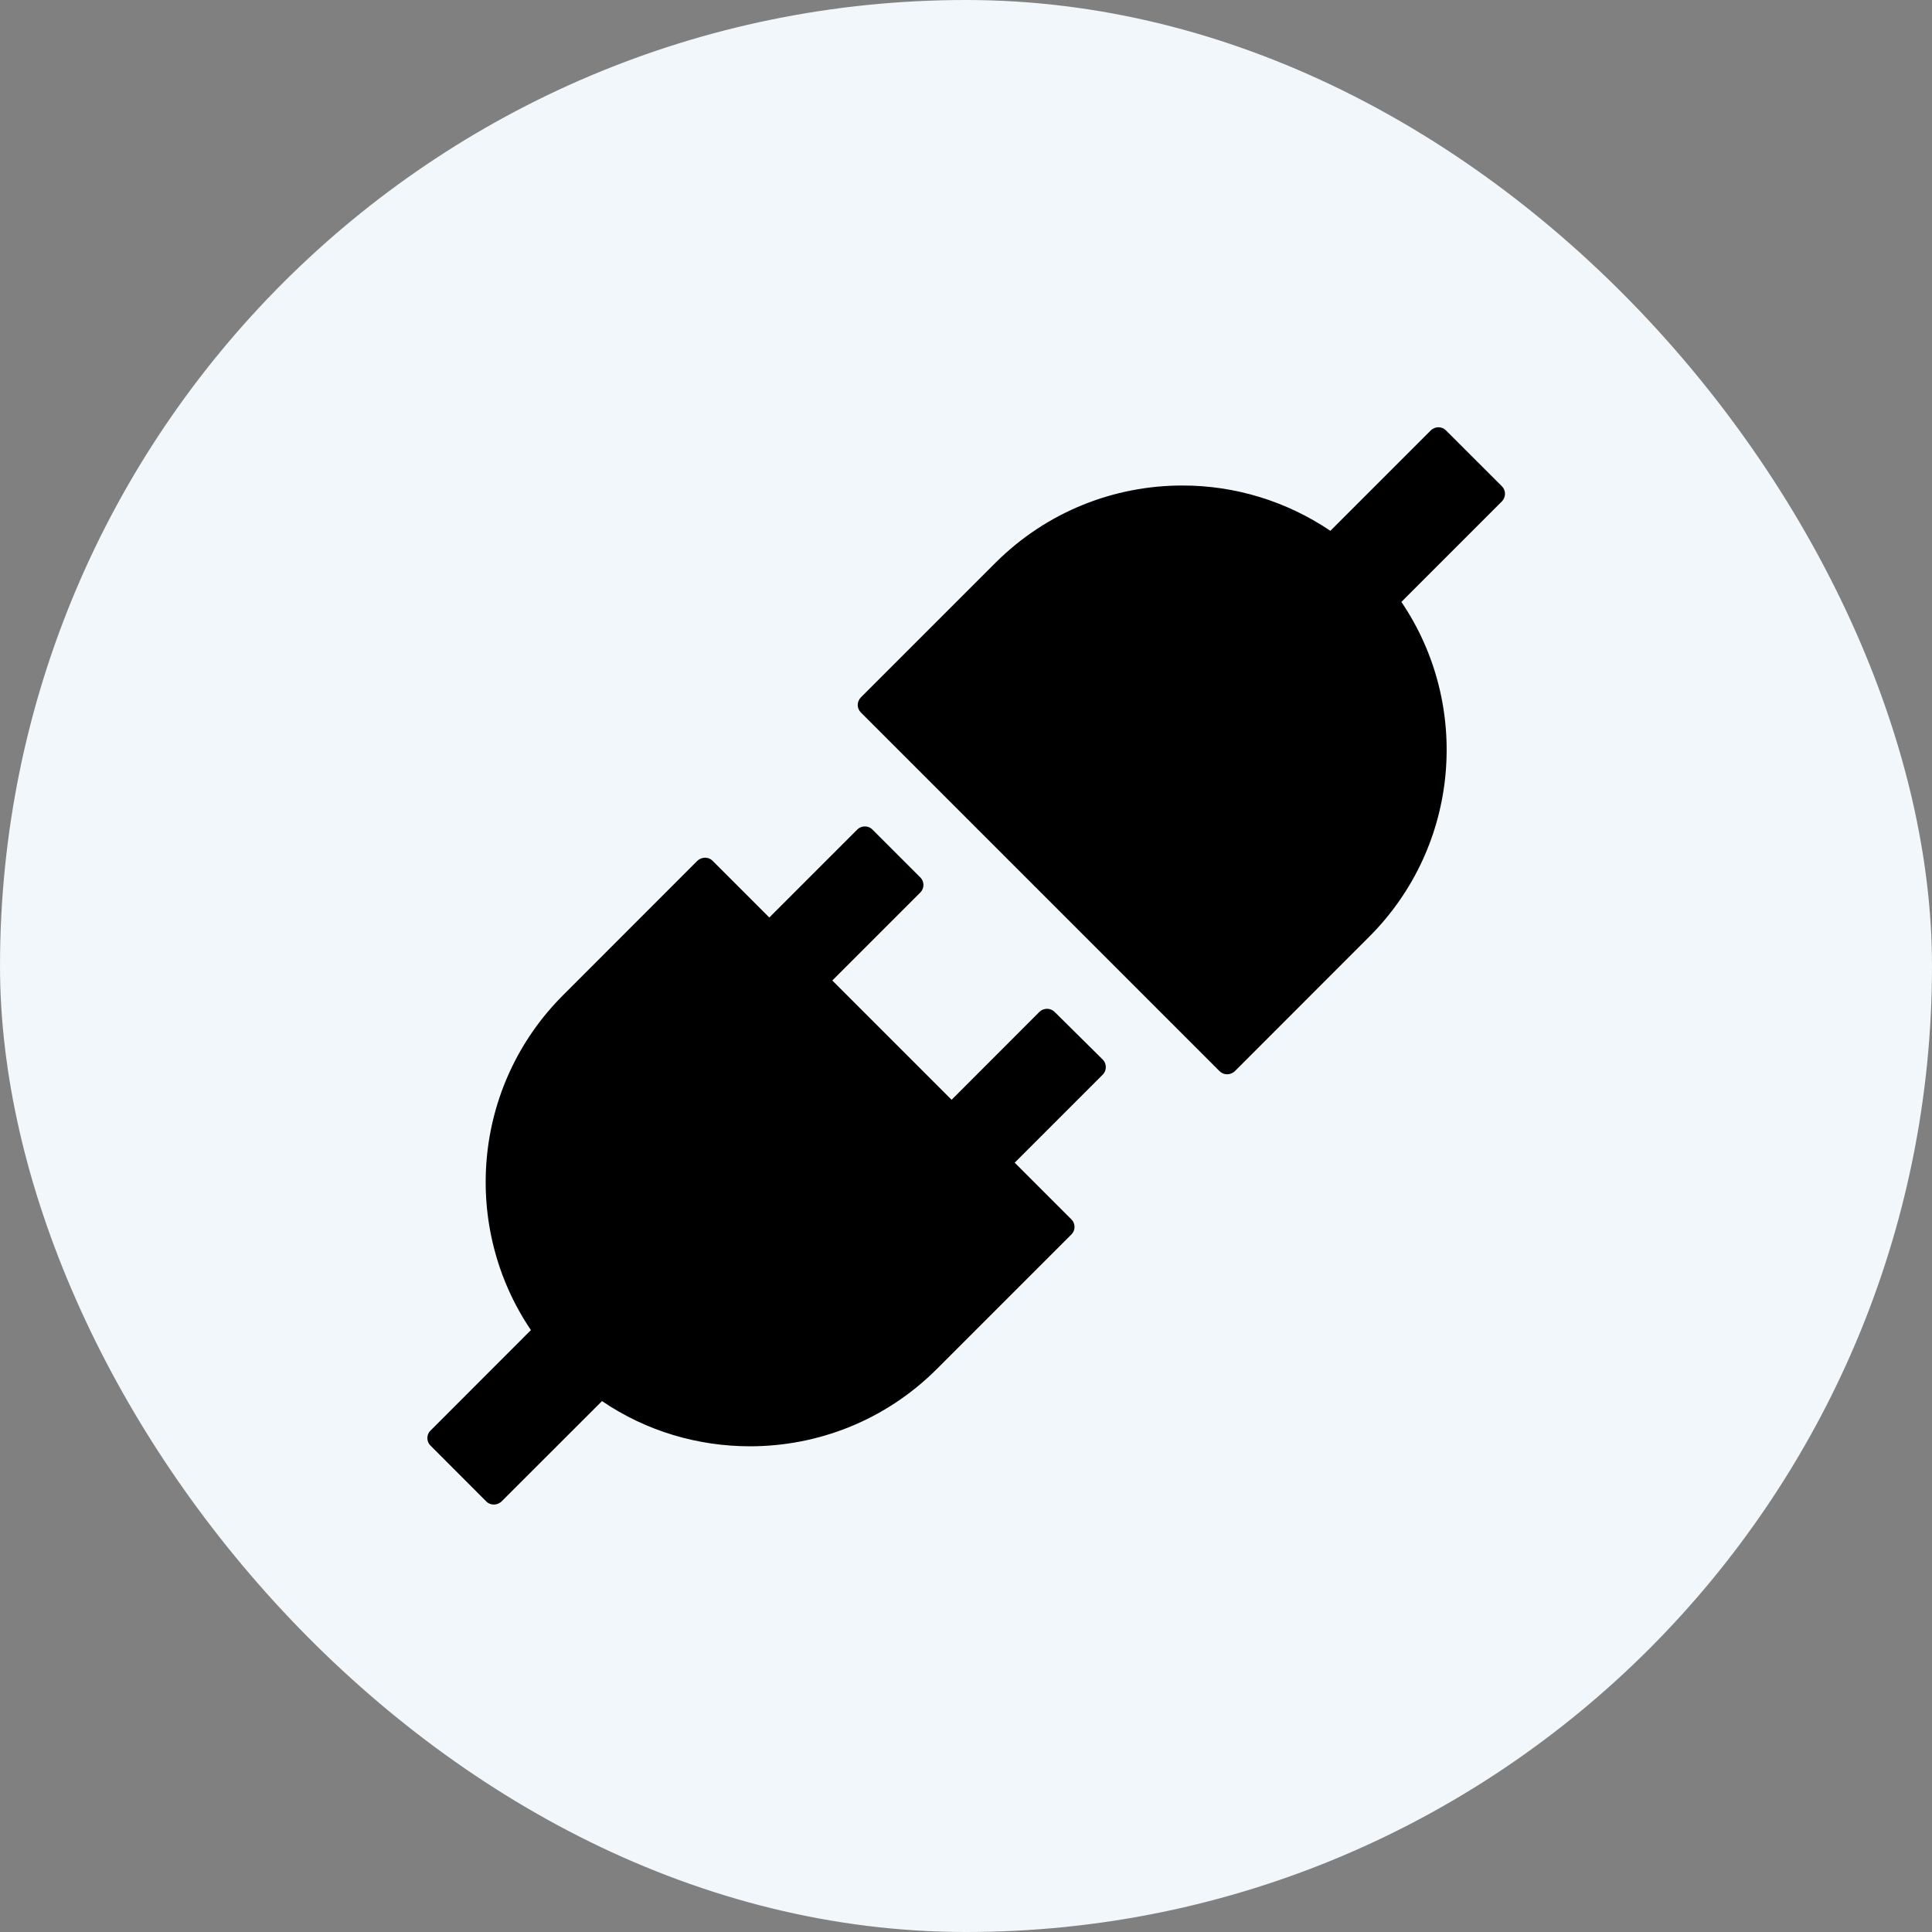
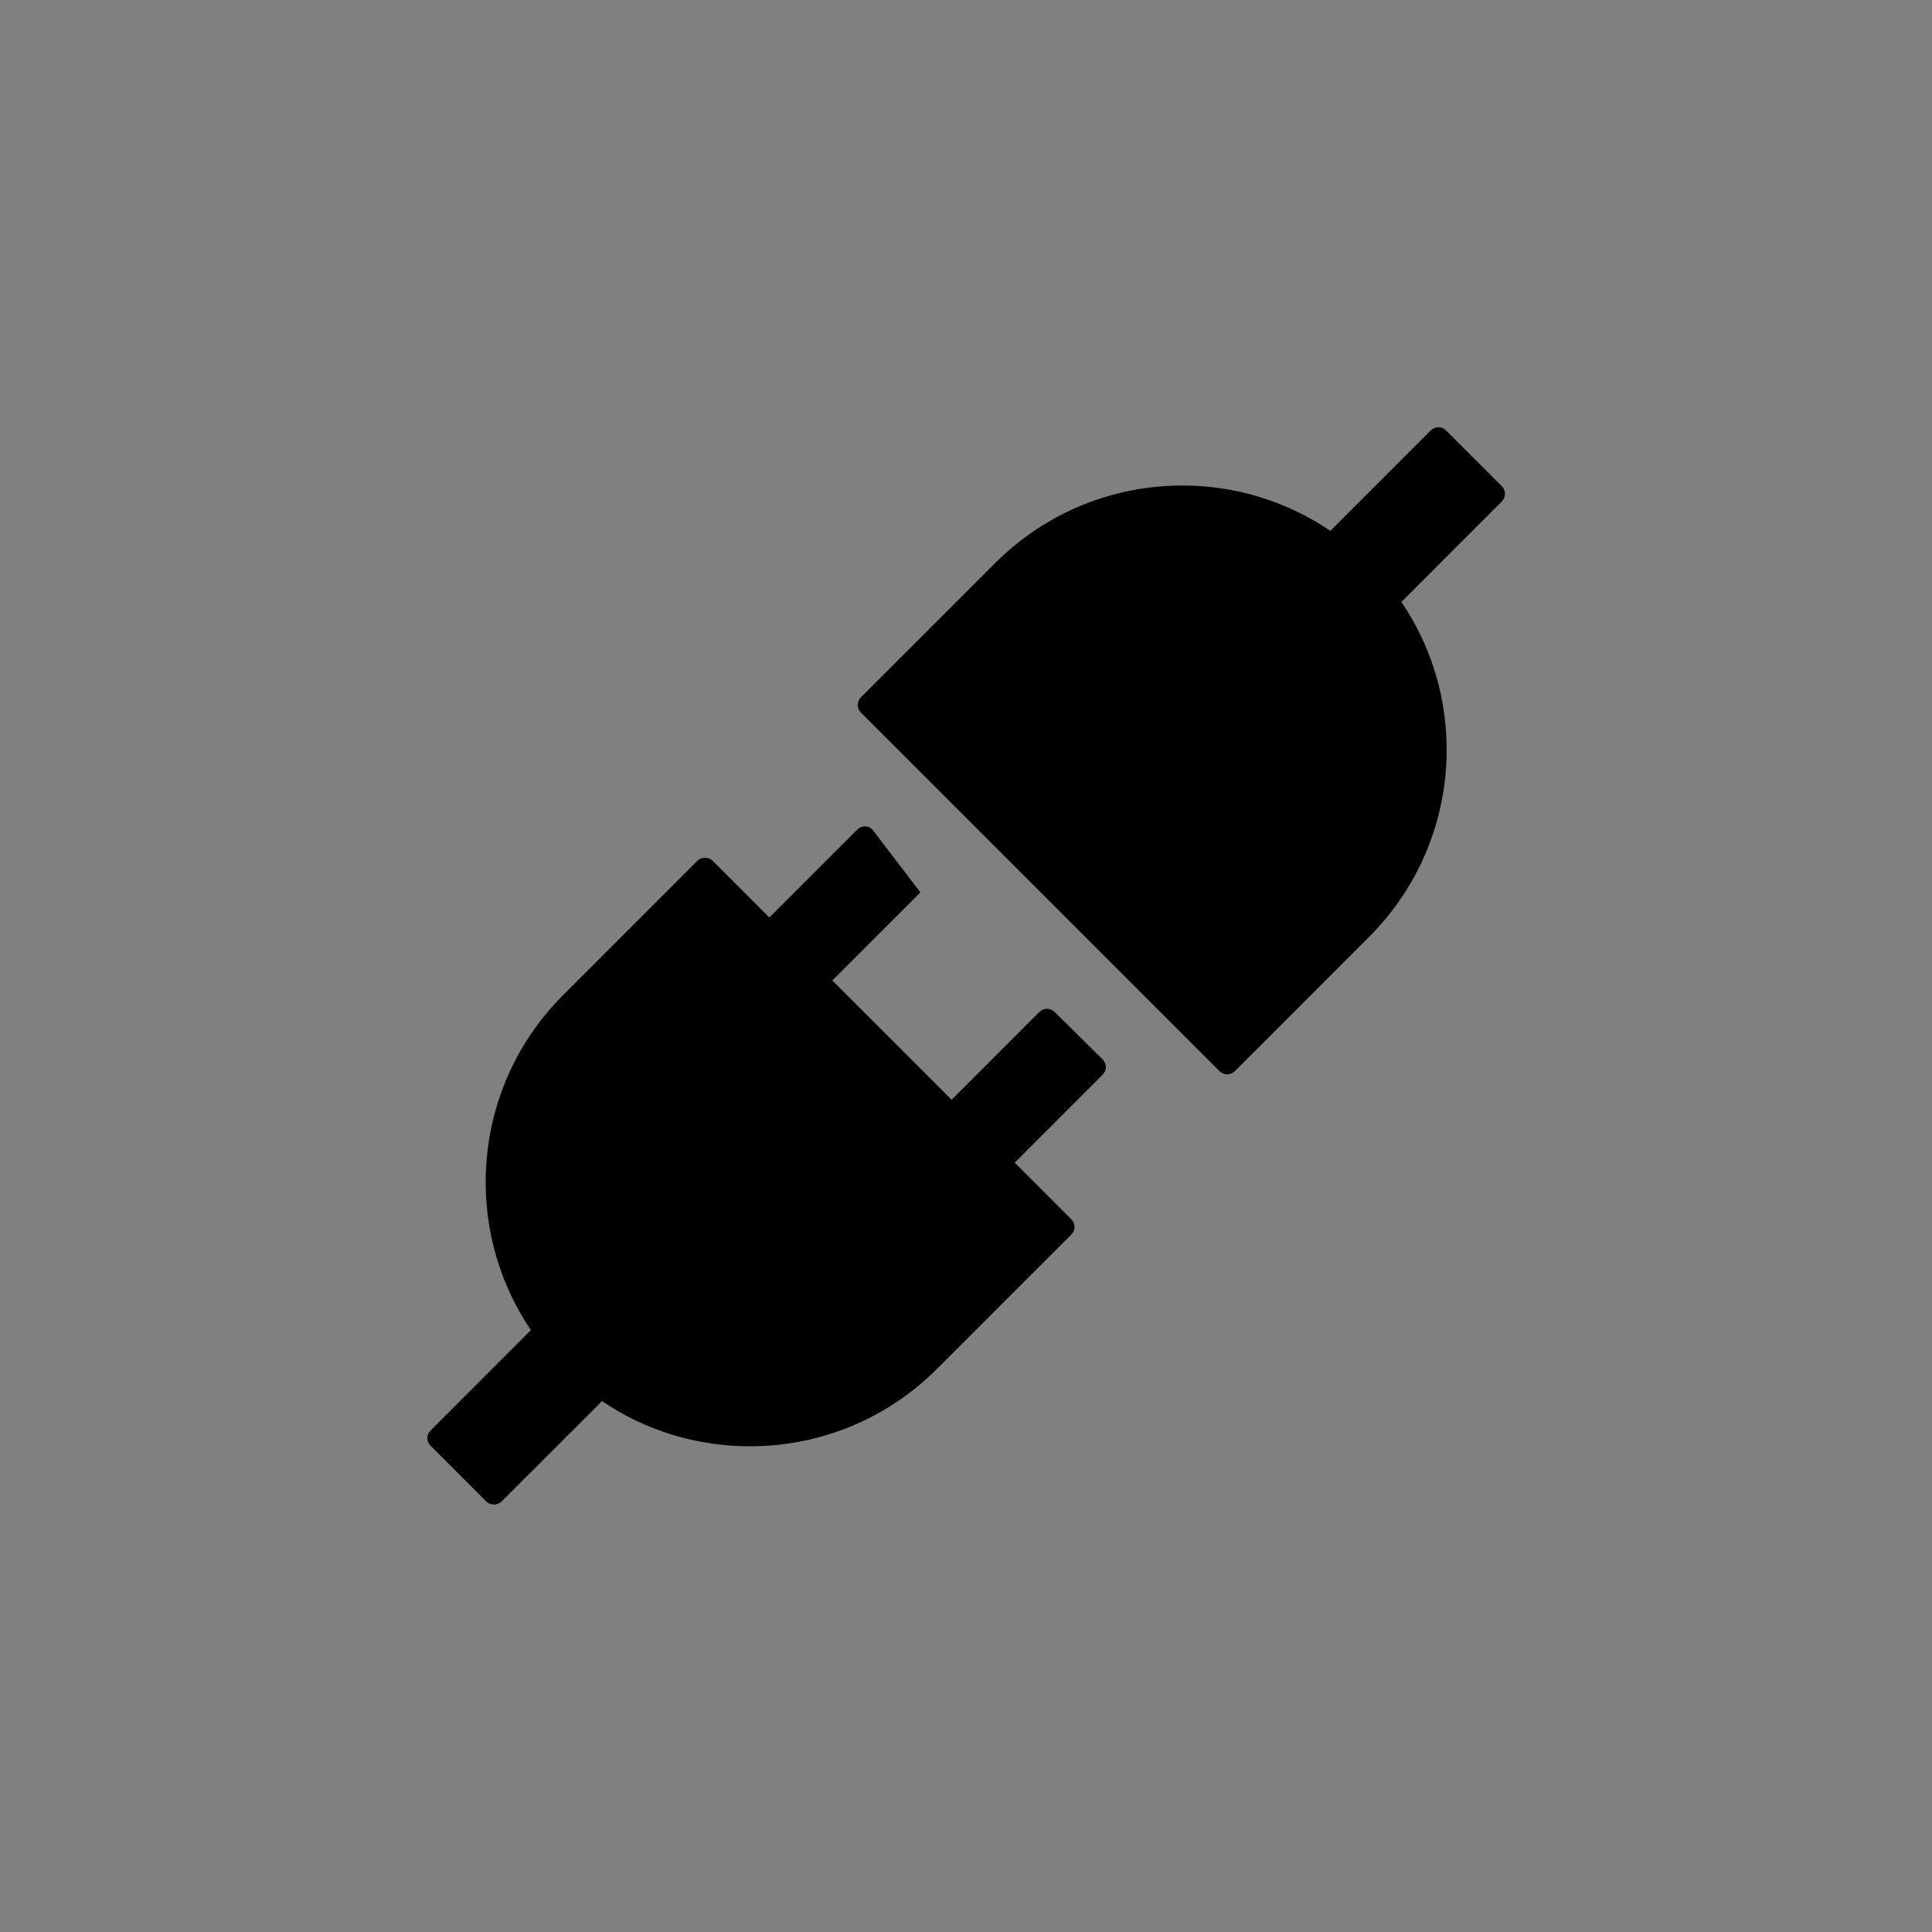
<svg xmlns="http://www.w3.org/2000/svg" width="20" height="20" viewBox="0 0 20 20" fill="none">
  <rect x="0" y="0" width="20" height="20" fill="#808080" stroke="none" />
-   <rect width="20" height="20" rx="10" fill="#F1F7FA" />
-   <path d="M15.548 5.034L14.968 4.455C14.946 4.433 14.919 4.423 14.89 4.423C14.861 4.423 14.834 4.434 14.812 4.455L13.772 5.495C13.319 5.189 12.785 5.025 12.239 5.026C11.539 5.026 10.839 5.293 10.304 5.827L8.911 7.22C8.891 7.241 8.879 7.269 8.879 7.298C8.879 7.327 8.891 7.354 8.911 7.375L12.626 11.09C12.648 11.111 12.675 11.121 12.704 11.121C12.731 11.121 12.76 11.11 12.782 11.09L14.175 9.696C15.117 8.753 15.228 7.294 14.507 6.231L15.548 5.19C15.59 5.146 15.59 5.077 15.548 5.034ZM10.916 10.474C10.895 10.454 10.867 10.443 10.838 10.443C10.809 10.443 10.782 10.454 10.761 10.474L9.851 11.385L8.616 10.15L9.528 9.238C9.57 9.196 9.57 9.126 9.528 9.084L9.03 8.586C9.01 8.566 8.982 8.555 8.953 8.555C8.924 8.555 8.896 8.566 8.876 8.586L7.964 9.498L7.376 8.91C7.366 8.9 7.354 8.892 7.34 8.887C7.327 8.881 7.312 8.879 7.298 8.879C7.271 8.879 7.242 8.89 7.22 8.91L5.828 10.303C4.886 11.245 4.776 12.706 5.496 13.769L4.456 14.81C4.435 14.83 4.424 14.858 4.424 14.887C4.424 14.916 4.435 14.944 4.456 14.964L5.035 15.544C5.057 15.566 5.085 15.575 5.113 15.575C5.142 15.575 5.169 15.564 5.191 15.544L6.232 14.504C6.692 14.817 7.228 14.972 7.764 14.972C8.464 14.972 9.164 14.706 9.699 14.171L11.092 12.778C11.134 12.736 11.134 12.666 11.092 12.624L10.504 12.036L11.416 11.124C11.458 11.081 11.458 11.012 11.416 10.969L10.916 10.474Z" fill="black" />
+   <path d="M15.548 5.034L14.968 4.455C14.946 4.433 14.919 4.423 14.89 4.423C14.861 4.423 14.834 4.434 14.812 4.455L13.772 5.495C13.319 5.189 12.785 5.025 12.239 5.026C11.539 5.026 10.839 5.293 10.304 5.827L8.911 7.22C8.891 7.241 8.879 7.269 8.879 7.298C8.879 7.327 8.891 7.354 8.911 7.375L12.626 11.09C12.648 11.111 12.675 11.121 12.704 11.121C12.731 11.121 12.76 11.11 12.782 11.09L14.175 9.696C15.117 8.753 15.228 7.294 14.507 6.231L15.548 5.19C15.59 5.146 15.59 5.077 15.548 5.034ZM10.916 10.474C10.895 10.454 10.867 10.443 10.838 10.443C10.809 10.443 10.782 10.454 10.761 10.474L9.851 11.385L8.616 10.15L9.528 9.238L9.03 8.586C9.01 8.566 8.982 8.555 8.953 8.555C8.924 8.555 8.896 8.566 8.876 8.586L7.964 9.498L7.376 8.91C7.366 8.9 7.354 8.892 7.34 8.887C7.327 8.881 7.312 8.879 7.298 8.879C7.271 8.879 7.242 8.89 7.22 8.91L5.828 10.303C4.886 11.245 4.776 12.706 5.496 13.769L4.456 14.81C4.435 14.83 4.424 14.858 4.424 14.887C4.424 14.916 4.435 14.944 4.456 14.964L5.035 15.544C5.057 15.566 5.085 15.575 5.113 15.575C5.142 15.575 5.169 15.564 5.191 15.544L6.232 14.504C6.692 14.817 7.228 14.972 7.764 14.972C8.464 14.972 9.164 14.706 9.699 14.171L11.092 12.778C11.134 12.736 11.134 12.666 11.092 12.624L10.504 12.036L11.416 11.124C11.458 11.081 11.458 11.012 11.416 10.969L10.916 10.474Z" fill="black" />
</svg>